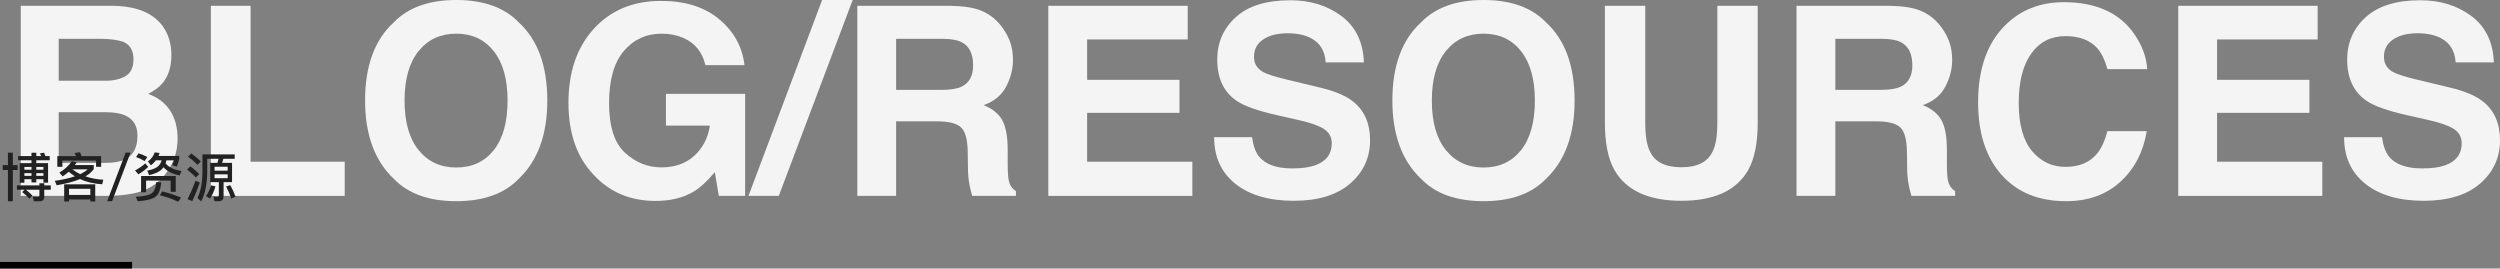
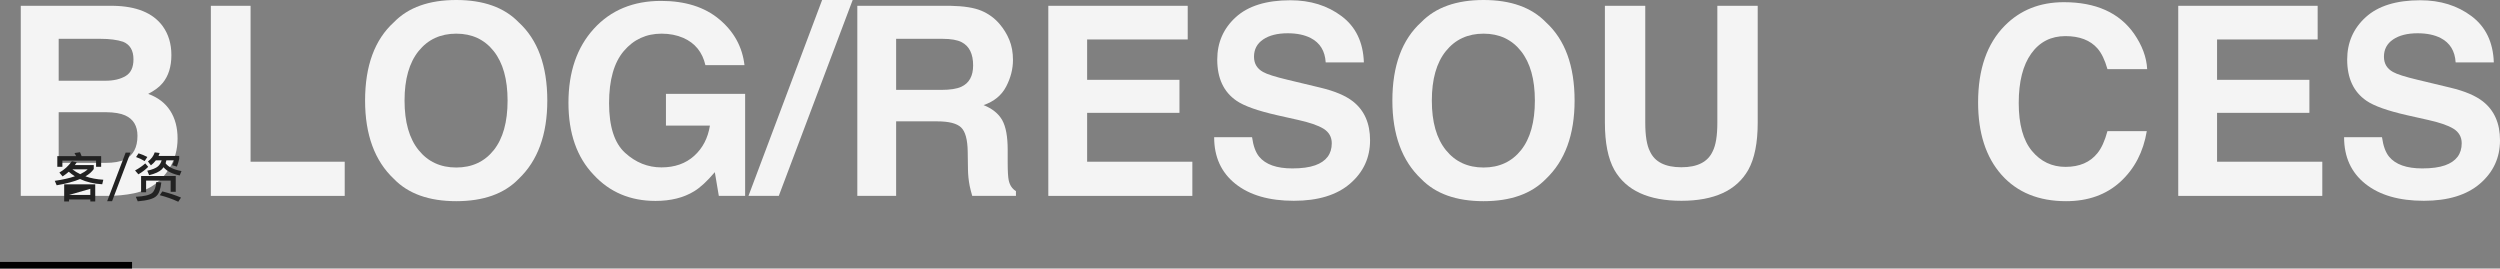
<svg xmlns="http://www.w3.org/2000/svg" width="1135.898px" height="122.004px" viewBox="0 0 1135.898 122.004" version="1.1">
  <rect x="0" y="0" width="1135.898" height="122.004" fill="#808080" stroke="none" />
  <title>博客标题</title>
  <g id="页面-1" stroke="none" stroke-width="1" fill="none" fill-rule="evenodd">
    <g id="艺音悦网站" transform="translate(-320, -4164.996)">
      <g id="博客标题" transform="translate(320, 4164.996)">
        <g id="BLOG/RESOURCES" transform="translate(9.434, 0)" fill="#F4F4F4" fill-rule="nonzero">
          <path d="M39.141,89.004 L0,89.004 L0,2.637 L41.953,2.637 C52.539,2.793 60.039,5.859 64.453,11.836 C67.109,15.508 68.438,19.902 68.438,25.02 C68.438,30.293 67.109,34.531 64.453,37.734 C62.969,39.531 60.781,41.172 57.891,42.656 C62.305,44.258 65.635,46.797 67.881,50.273 C70.127,53.75 71.25,57.969 71.25,62.93 C71.25,68.047 69.961,72.637 67.383,76.699 C65.742,79.395 63.691,81.66 61.23,83.496 C58.457,85.605 55.186,87.051 51.416,87.832 C47.646,88.613 43.555,89.004 39.141,89.004 Z M38.73,50.977 L17.227,50.977 L17.227,74.004 L38.438,74.004 C42.227,74.004 45.176,73.496 47.285,72.48 C51.113,70.605 53.027,67.012 53.027,61.699 C53.027,57.207 51.172,54.121 47.461,52.441 C45.391,51.504 42.48,51.016 38.73,50.977 Z M47.695,34.512 C50.039,33.105 51.211,30.586 51.211,26.953 C51.211,22.93 49.648,20.273 46.523,18.984 C43.828,18.086 40.391,17.637 36.211,17.637 L17.227,17.637 L17.227,36.68 L38.438,36.68 C42.227,36.68 45.312,35.957 47.695,34.512 Z" id="形状" />
          <polygon id="路径" points="86.367 2.637 104.414 2.637 104.414 73.477 147.188 73.477 147.188 89.004 86.367 89.004" />
          <path d="M197.871,91.406 C185.527,91.406 176.094,88.047 169.57,81.328 C160.82,73.086 156.445,61.211 156.445,45.703 C156.445,29.883 160.82,18.008 169.57,10.078 C176.094,3.359 185.527,0 197.871,0 C210.215,0 219.648,3.359 226.172,10.078 C234.883,18.008 239.238,29.883 239.238,45.703 C239.238,61.211 234.883,73.086 226.172,81.328 C219.648,88.047 210.215,91.406 197.871,91.406 Z M214.922,68.203 C219.102,62.93 221.191,55.43 221.191,45.703 C221.191,36.016 219.092,28.525 214.893,23.232 C210.693,17.939 205.02,15.293 197.871,15.293 C190.723,15.293 185.02,17.93 180.762,23.203 C176.504,28.477 174.375,35.977 174.375,45.703 C174.375,55.43 176.504,62.93 180.762,68.203 C185.02,73.477 190.723,76.113 197.871,76.113 C205.02,76.113 210.703,73.477 214.922,68.203 Z" id="形状" />
          <path d="M305.977,86.895 C301.211,89.824 295.352,91.289 288.398,91.289 C276.953,91.289 267.578,87.324 260.273,79.395 C252.656,71.426 248.848,60.527 248.848,46.699 C248.848,32.715 252.695,21.504 260.391,13.066 C268.086,4.629 278.262,0.41 290.918,0.41 C301.895,0.41 310.713,3.193 317.373,8.76 C324.033,14.326 327.852,21.27 328.828,29.59 L311.074,29.59 C309.707,23.691 306.367,19.57 301.055,17.227 C298.086,15.938 294.785,15.293 291.152,15.293 C284.199,15.293 278.486,17.92 274.014,23.174 C269.541,28.428 267.305,36.328 267.305,46.875 C267.305,57.5 269.727,65.02 274.57,69.434 C279.414,73.848 284.922,76.055 291.094,76.055 C297.148,76.055 302.109,74.307 305.977,70.811 C309.844,67.314 312.227,62.734 313.125,57.07 L293.145,57.07 L293.145,42.656 L329.121,42.656 L329.121,89.004 L317.168,89.004 L315.352,78.223 C311.875,82.324 308.75,85.215 305.977,86.895 Z" id="路径" />
          <polygon id="路径" points="330.645 89.004 364.102 0 377.988 0 344.414 89.004" />
          <path d="M416.367,55.137 L397.734,55.137 L397.734,89.004 L380.098,89.004 L380.098,2.637 L422.461,2.637 C428.516,2.754 433.174,3.496 436.436,4.863 C439.697,6.23 442.461,8.242 444.727,10.898 C446.602,13.086 448.086,15.508 449.18,18.164 C450.273,20.82 450.82,23.848 450.82,27.246 C450.82,31.348 449.785,35.381 447.715,39.346 C445.645,43.311 442.227,46.113 437.461,47.754 C441.445,49.355 444.268,51.631 445.928,54.58 C447.588,57.529 448.418,62.031 448.418,68.086 L448.418,73.887 C448.418,77.832 448.574,80.508 448.887,81.914 C449.355,84.141 450.449,85.781 452.168,86.836 L452.168,89.004 L432.305,89.004 C431.758,87.09 431.367,85.547 431.133,84.375 C430.664,81.953 430.41,79.473 430.371,76.934 L430.254,68.906 C430.176,63.398 429.17,59.727 427.236,57.891 C425.303,56.055 421.68,55.137 416.367,55.137 Z M427.324,39.434 C430.918,37.793 432.715,34.551 432.715,29.707 C432.715,24.473 430.977,20.957 427.5,19.16 C425.547,18.145 422.617,17.637 418.711,17.637 L397.734,17.637 L397.734,40.84 L418.184,40.84 C422.246,40.84 425.293,40.371 427.324,39.434 Z" id="形状" />
          <polygon id="路径" points="526.465 51.27 484.512 51.27 484.512 73.477 532.324 73.477 532.324 89.004 466.875 89.004 466.875 2.637 530.215 2.637 530.215 17.93 484.512 17.93 484.512 36.27 526.465 36.27" />
          <path d="M577.734,76.523 C581.992,76.523 585.449,76.055 588.105,75.117 C593.145,73.32 595.664,69.98 595.664,65.098 C595.664,62.246 594.414,60.039 591.914,58.477 C589.414,56.953 585.488,55.605 580.137,54.434 L570.996,52.383 C562.012,50.352 555.801,48.145 552.363,45.762 C546.543,41.777 543.633,35.547 543.633,27.07 C543.633,19.336 546.445,12.91 552.07,7.793 C557.695,2.676 565.957,0.117 576.855,0.117 C585.957,0.117 593.721,2.529 600.146,7.354 C606.572,12.178 609.941,19.18 610.254,28.359 L592.91,28.359 C592.598,23.164 590.332,19.473 586.113,17.285 C583.301,15.84 579.805,15.117 575.625,15.117 C570.977,15.117 567.266,16.055 564.492,17.93 C561.719,19.805 560.332,22.422 560.332,25.781 C560.332,28.867 561.699,31.172 564.434,32.695 C566.191,33.711 569.941,34.902 575.684,36.27 L590.566,39.844 C597.09,41.406 602.012,43.496 605.332,46.113 C610.488,50.176 613.066,56.055 613.066,63.75 C613.066,71.641 610.049,78.193 604.014,83.408 C597.979,88.623 589.453,91.23 578.438,91.23 C567.188,91.23 558.34,88.662 551.895,83.525 C545.449,78.389 542.227,71.328 542.227,62.344 L559.453,62.344 C560,66.289 561.074,69.238 562.676,71.191 C565.605,74.746 570.625,76.523 577.734,76.523 Z" id="路径" />
          <path d="M664.629,91.406 C652.285,91.406 642.852,88.047 636.328,81.328 C627.578,73.086 623.203,61.211 623.203,45.703 C623.203,29.883 627.578,18.008 636.328,10.078 C642.852,3.359 652.285,0 664.629,0 C676.973,0 686.406,3.359 692.93,10.078 C701.641,18.008 705.996,29.883 705.996,45.703 C705.996,61.211 701.641,73.086 692.93,81.328 C686.406,88.047 676.973,91.406 664.629,91.406 Z M681.68,68.203 C685.859,62.93 687.949,55.43 687.949,45.703 C687.949,36.016 685.85,28.525 681.65,23.232 C677.451,17.939 671.777,15.293 664.629,15.293 C657.48,15.293 651.777,17.93 647.52,23.203 C643.262,28.477 641.133,35.977 641.133,45.703 C641.133,55.43 643.262,62.93 647.52,68.203 C651.777,73.477 657.48,76.113 664.629,76.113 C671.777,76.113 677.461,73.477 681.68,68.203 Z" id="形状" />
          <path d="M770.859,55.723 L770.859,2.637 L789.199,2.637 L789.199,55.723 C789.199,64.902 787.773,72.051 784.922,77.168 C779.609,86.543 769.473,91.23 754.512,91.23 C739.551,91.23 729.395,86.543 724.043,77.168 C721.191,72.051 719.766,64.902 719.766,55.723 L719.766,2.637 L738.105,2.637 L738.105,55.723 C738.105,61.66 738.809,65.996 740.215,68.73 C742.402,73.574 747.168,75.996 754.512,75.996 C761.816,75.996 766.562,73.574 768.75,68.73 C770.156,65.996 770.859,61.66 770.859,55.723 Z" id="路径" />
-           <path d="M843.105,55.137 L824.473,55.137 L824.473,89.004 L806.836,89.004 L806.836,2.637 L849.199,2.637 C855.254,2.754 859.912,3.496 863.174,4.863 C866.436,6.23 869.199,8.242 871.465,10.898 C873.34,13.086 874.824,15.508 875.918,18.164 C877.012,20.82 877.559,23.848 877.559,27.246 C877.559,31.348 876.523,35.381 874.453,39.346 C872.383,43.311 868.965,46.113 864.199,47.754 C868.184,49.355 871.006,51.631 872.666,54.58 C874.326,57.529 875.156,62.031 875.156,68.086 L875.156,73.887 C875.156,77.832 875.312,80.508 875.625,81.914 C876.094,84.141 877.188,85.781 878.906,86.836 L878.906,89.004 L859.043,89.004 C858.496,87.09 858.105,85.547 857.871,84.375 C857.402,81.953 857.148,79.473 857.109,76.934 L856.992,68.906 C856.914,63.398 855.908,59.727 853.975,57.891 C852.041,56.055 848.418,55.137 843.105,55.137 Z M854.062,39.434 C857.656,37.793 859.453,34.551 859.453,29.707 C859.453,24.473 857.715,20.957 854.238,19.16 C852.285,18.145 849.355,17.637 845.449,17.637 L824.473,17.637 L824.473,40.84 L844.922,40.84 C848.984,40.84 852.031,40.371 854.062,39.434 Z" id="形状" />
          <path d="M954.023,82.559 C947.578,88.457 939.336,91.406 929.297,91.406 C916.875,91.406 907.109,87.422 900,79.453 C892.891,71.445 889.336,60.469 889.336,46.523 C889.336,31.445 893.379,19.824 901.465,11.66 C908.496,4.551 917.441,0.996 928.301,0.996 C942.832,0.996 953.457,5.762 960.176,15.293 C963.887,20.645 965.879,26.016 966.152,31.406 L948.105,31.406 C946.934,27.266 945.43,24.141 943.594,22.031 C940.312,18.281 935.449,16.406 929.004,16.406 C922.441,16.406 917.266,19.053 913.477,24.346 C909.688,29.639 907.793,37.129 907.793,46.816 C907.793,56.504 909.795,63.76 913.799,68.584 C917.803,73.408 922.891,75.82 929.062,75.82 C935.391,75.82 940.215,73.75 943.535,69.609 C945.371,67.383 946.895,64.043 948.105,59.59 L965.977,59.59 C964.414,69.004 960.43,76.66 954.023,82.559 Z" id="路径" />
          <polygon id="路径" points="1039.863 51.27 997.91 51.27 997.91 73.477 1045.723 73.477 1045.723 89.004 980.273 89.004 980.273 2.637 1043.613 2.637 1043.613 17.93 997.91 17.93 997.91 36.27 1039.863 36.27" />
          <path d="M1091.133,76.523 C1095.391,76.523 1098.848,76.055 1101.504,75.117 C1106.543,73.32 1109.062,69.98 1109.062,65.098 C1109.062,62.246 1107.812,60.039 1105.312,58.477 C1102.812,56.953 1098.887,55.605 1093.535,54.434 L1084.395,52.383 C1075.41,50.352 1069.199,48.145 1065.762,45.762 C1059.941,41.777 1057.031,35.547 1057.031,27.07 C1057.031,19.336 1059.844,12.91 1065.469,7.793 C1071.094,2.676 1079.355,0.117 1090.254,0.117 C1099.355,0.117 1107.119,2.529 1113.545,7.354 C1119.971,12.178 1123.34,19.18 1123.652,28.359 L1106.309,28.359 C1105.996,23.164 1103.73,19.473 1099.512,17.285 C1096.699,15.84 1093.203,15.117 1089.023,15.117 C1084.375,15.117 1080.664,16.055 1077.891,17.93 C1075.117,19.805 1073.73,22.422 1073.73,25.781 C1073.73,28.867 1075.098,31.172 1077.832,32.695 C1079.59,33.711 1083.34,34.902 1089.082,36.27 L1103.965,39.844 C1110.488,41.406 1115.41,43.496 1118.73,46.113 C1123.887,50.176 1126.465,56.055 1126.465,63.75 C1126.465,71.641 1123.447,78.193 1117.412,83.408 C1111.377,88.623 1102.852,91.23 1091.836,91.23 C1080.586,91.23 1071.738,88.662 1065.293,83.525 C1058.848,78.389 1055.625,71.328 1055.625,62.344 L1072.852,62.344 C1073.398,66.289 1074.473,69.238 1076.074,71.191 C1079.004,74.746 1084.023,76.523 1091.133,76.523 Z" id="路径" />
        </g>
        <g id="博客/资源" transform="translate(1.248, 69.156)" fill="#222222" fill-rule="nonzero">
-           <path d="M0,5.88 L0,8.088 L2.352,8.088 L2.352,22.296 L4.584,22.296 L4.584,8.088 L6.768,8.088 L6.768,5.88 L4.584,5.88 L4.584,0.216 L2.352,0.216 L2.352,5.88 L0,5.88 Z M6.984,1.752 L6.984,3.648 L13.056,3.648 L13.056,4.968 L7.728,4.968 L7.728,13.872 L9.84,13.872 L9.84,12.264 L13.056,12.264 L13.056,13.704 L15.24,13.704 L15.24,12.264 L18.48,12.264 L18.48,13.848 L20.592,13.848 L20.592,4.968 L15.24,4.968 L15.24,3.648 L21.336,3.648 L21.336,1.752 L19.344,1.752 C19.152,1.2 18.984,0.696 18.792,0.216 L16.872,0.528 C17.088,0.912 17.28,1.32 17.472,1.752 L15.24,1.752 L15.24,0.24 L13.056,0.24 L13.056,1.752 L6.984,1.752 Z M9.84,10.752 L9.84,9.504 L13.056,9.504 L13.056,10.752 L9.84,10.752 Z M15.24,9.504 L18.48,9.504 L18.48,10.752 L15.24,10.752 L15.24,9.504 Z M9.84,7.968 L9.84,6.696 L13.056,6.696 L13.056,7.968 L9.84,7.968 Z M15.24,6.696 L18.48,6.696 L18.48,7.968 L15.24,7.968 L15.24,6.696 Z M6.432,15.096 L6.432,17.064 L9.888,17.064 L8.832,18.096 C10.224,19.2 11.304,20.208 12.072,21.144 L13.488,19.728 C12.696,18.864 11.712,17.976 10.536,17.064 L16.656,17.064 L16.656,19.632 C16.656,20.088 16.44,20.328 16.008,20.328 C15.264,20.328 14.472,20.28 13.632,20.184 L14.136,22.296 L16.776,22.296 C18.168,22.296 18.864,21.576 18.864,20.184 L18.864,17.064 L21.816,17.064 L21.816,15.096 L18.864,15.096 L18.864,14.112 L16.656,14.112 L16.656,15.096 L6.432,15.096 Z" id="形状" />
-           <path d="M42.024,14.592 L27.912,14.592 L27.912,22.392 L30.12,22.392 L30.12,21.48 L39.792,21.48 L39.792,22.392 L42.024,22.392 L42.024,14.592 Z M30.12,19.416 L30.12,16.632 L39.792,16.632 L39.792,19.416 L30.12,19.416 Z M31.416,4.08 C29.832,6.288 27.936,7.992 25.728,9.24 L27.192,10.992 C28.176,10.368 29.112,9.648 30,8.88 C30.864,9.624 31.776,10.32 32.784,10.944 C30.336,11.784 27.288,12.48 23.64,13.008 L24.504,15.024 C28.776,14.304 32.328,13.368 35.112,12.192 C38.04,13.56 41.4,14.352 45.192,14.568 L45.696,12.504 C42.72,12.336 40.008,11.832 37.56,10.968 C39.24,10.008 40.488,8.904 41.352,7.656 L41.352,5.832 L32.76,5.832 C33.048,5.424 33.36,4.992 33.648,4.56 L31.416,4.08 Z M35.184,9.984 C33.912,9.36 32.736,8.64 31.632,7.776 L38.592,7.776 C37.728,8.592 36.576,9.312 35.184,9.984 Z M44.712,1.776 L35.832,1.776 C35.592,1.104 35.352,0.528 35.112,0 L32.592,0.384 C32.88,0.816 33.12,1.296 33.36,1.776 L24.792,1.776 L24.792,6.624 L27.096,6.624 L27.096,3.816 L42.408,3.816 L42.408,6.624 L44.712,6.624 L44.712,1.776 Z" id="形状" />
+           <path d="M42.024,14.592 L27.912,14.592 L27.912,22.392 L30.12,22.392 L30.12,21.48 L39.792,21.48 L39.792,22.392 L42.024,22.392 L42.024,14.592 Z M30.12,19.416 L39.792,16.632 L39.792,19.416 L30.12,19.416 Z M31.416,4.08 C29.832,6.288 27.936,7.992 25.728,9.24 L27.192,10.992 C28.176,10.368 29.112,9.648 30,8.88 C30.864,9.624 31.776,10.32 32.784,10.944 C30.336,11.784 27.288,12.48 23.64,13.008 L24.504,15.024 C28.776,14.304 32.328,13.368 35.112,12.192 C38.04,13.56 41.4,14.352 45.192,14.568 L45.696,12.504 C42.72,12.336 40.008,11.832 37.56,10.968 C39.24,10.008 40.488,8.904 41.352,7.656 L41.352,5.832 L32.76,5.832 C33.048,5.424 33.36,4.992 33.648,4.56 L31.416,4.08 Z M35.184,9.984 C33.912,9.36 32.736,8.64 31.632,7.776 L38.592,7.776 C37.728,8.592 36.576,9.312 35.184,9.984 Z M44.712,1.776 L35.832,1.776 C35.592,1.104 35.352,0.528 35.112,0 L32.592,0.384 C32.88,0.816 33.12,1.296 33.36,1.776 L24.792,1.776 L24.792,6.624 L27.096,6.624 L27.096,3.816 L42.408,3.816 L42.408,6.624 L44.712,6.624 L44.712,1.776 Z" id="形状" />
          <polygon id="路径" points="55.848 0.168 47.448 22.248 49.68 22.248 58.056 0.168" />
          <path d="M61.704,0.504 L60.576,2.208 C61.896,2.64 63.192,3.24 64.464,4.032 L65.688,2.184 C64.488,1.512 63.144,0.96 61.704,0.504 Z M69.048,0.072 C68.52,1.704 67.488,3.096 65.976,4.2 L67.32,5.976 C68.184,5.304 68.952,4.536 69.576,3.696 L72.192,3.696 C71.88,4.8 71.328,5.712 70.56,6.408 C69.552,7.272 67.92,7.92 65.664,8.4 L66.504,10.44 C69.24,9.768 71.184,8.88 72.312,7.752 C72.576,7.464 72.816,7.176 73.056,6.84 C74.568,8.616 77.016,9.864 80.4,10.56 L81.216,8.568 C77.664,7.92 75.264,6.744 73.992,5.04 C74.136,4.608 74.256,4.176 74.352,3.696 L77.856,3.696 C77.616,4.512 77.304,5.256 76.944,5.904 L79.128,6.552 C79.56,5.4 79.92,4.224 80.184,3.072 L80.184,1.704 L70.776,1.704 C70.968,1.272 71.136,0.84 71.28,0.36 L69.048,0.072 Z M78.6,10.8 L62.856,10.8 L62.856,18.216 L65.136,18.216 L65.136,12.912 L76.296,12.912 L76.296,17.976 L78.6,17.976 L78.6,10.8 Z M69.768,13.56 C69.576,15.912 68.952,17.544 67.896,18.504 C66.696,19.488 64.224,20.064 60.456,20.256 L61.344,22.32 C65.832,21.936 68.664,21.12 69.864,19.848 C70.968,18.864 71.712,16.824 72.048,13.752 L69.768,13.56 Z M64.752,5.088 C63.504,6.24 61.944,7.296 60.12,8.304 L61.632,10.056 C63.408,9 64.896,7.872 66.096,6.648 L64.752,5.088 Z M72.504,17.808 L71.352,19.536 C74.232,20.256 77.016,21.24 79.752,22.512 L81,20.616 C78.432,19.512 75.6,18.576 72.504,17.808 Z" id="形状" />
-           <path d="M85.704,0.552 L84.168,2.016 C85.992,3.36 87.432,4.584 88.44,5.736 L90,4.2 C88.824,3 87.384,1.776 85.704,0.552 Z M85.272,6.432 L83.736,7.896 C85.464,9.192 86.784,10.392 87.72,11.496 L89.256,9.936 C88.176,8.784 86.856,7.608 85.272,6.432 Z M87.576,12.984 C86.568,15.816 85.344,18.6 83.952,21.312 L86.088,22.248 C87.36,19.608 88.512,16.776 89.544,13.752 L87.576,12.984 Z M94.248,4.848 L94.248,13.608 L98.184,13.608 L98.184,19.464 C98.184,20.04 97.944,20.328 97.464,20.328 C96.888,20.328 96.312,20.28 95.712,20.184 L96.192,22.248 L98.208,22.248 C99.624,22.248 100.344,21.48 100.344,19.992 L100.344,13.608 L104.184,13.608 L104.184,4.848 L99.696,4.848 C99.912,4.248 100.08,3.624 100.224,3 L105.384,3 L105.384,0.984 L90.72,0.984 L90.72,9.288 C90.648,14.208 89.88,18.048 88.44,20.808 L90.168,22.344 C91.896,19.056 92.808,14.712 92.904,9.288 L92.904,3 L98.064,3 C97.92,3.624 97.752,4.224 97.536,4.848 L94.248,4.848 Z M102.192,11.808 L96.24,11.808 L96.24,10.056 L102.192,10.056 L102.192,11.808 Z M96.24,8.4 L96.24,6.6 L102.192,6.6 L102.192,8.4 L96.24,8.4 Z M94.632,15.072 C94.176,16.8 93.408,18.432 92.328,19.92 L94.152,21.072 C95.232,19.512 96.072,17.664 96.648,15.504 L94.632,15.072 Z M103.368,14.952 L101.472,15.6 C102.336,17.184 103.128,18.984 103.848,21.048 L105.768,20.208 C105.096,18.336 104.28,16.584 103.368,14.952 Z" id="形状" />
        </g>
        <rect id="矩形备份-2" fill="#000000" x="0" y="119.004" width="60" height="3" />
      </g>
    </g>
  </g>
</svg>